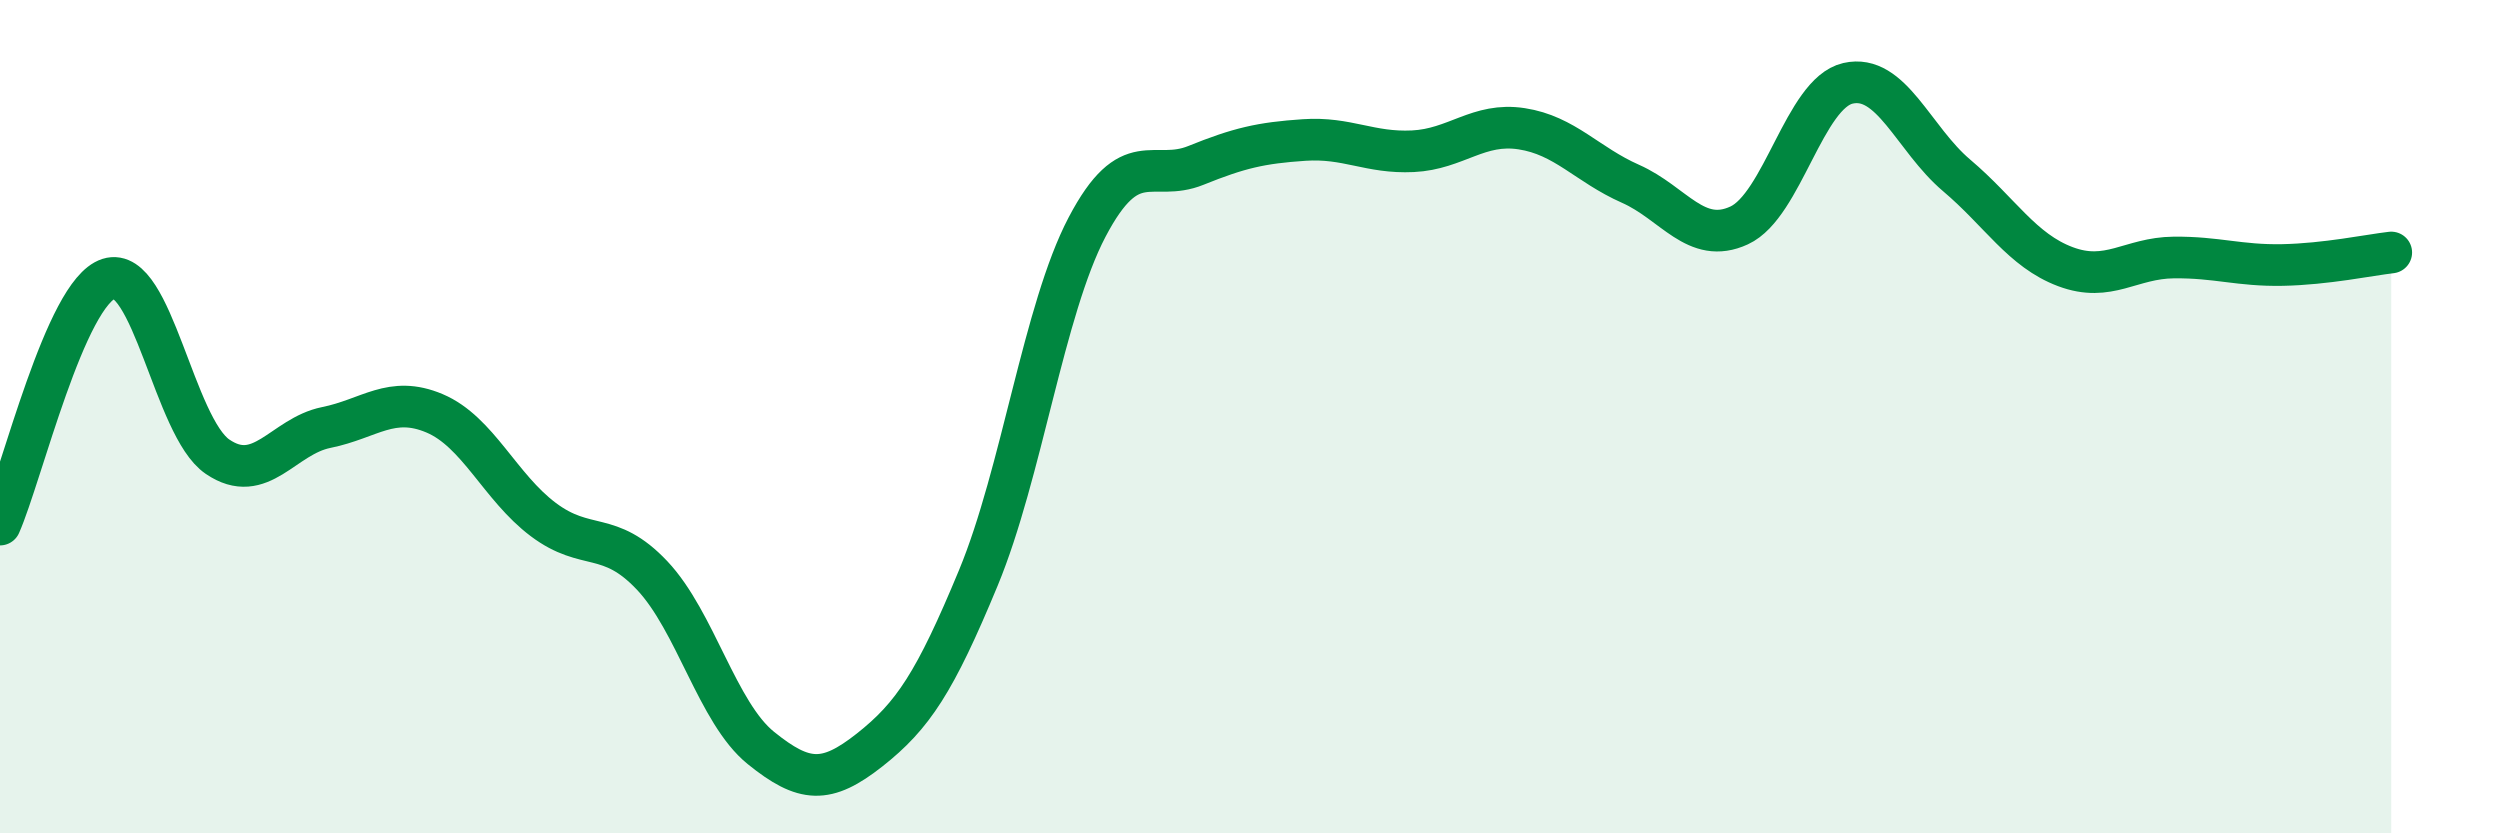
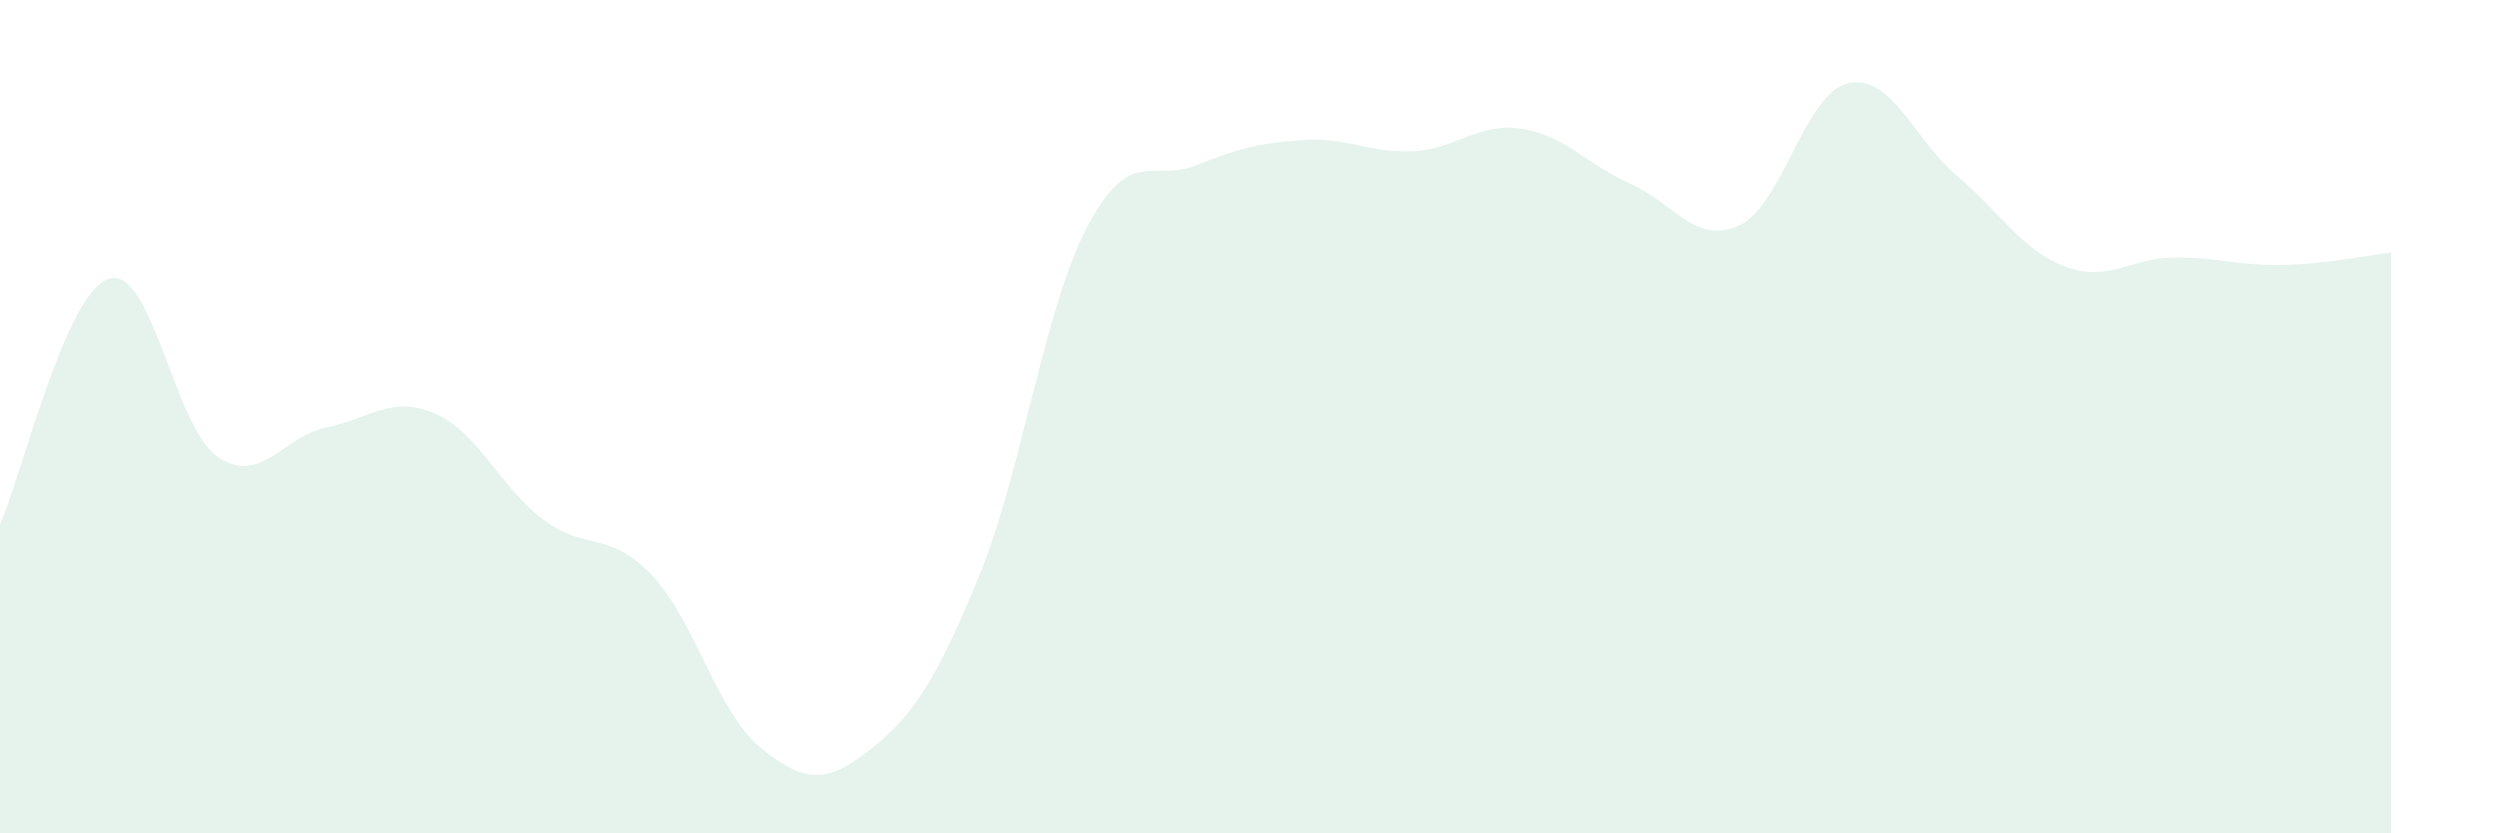
<svg xmlns="http://www.w3.org/2000/svg" width="60" height="20" viewBox="0 0 60 20">
  <path d="M 0,12.59 C 0.52,11.41 1.57,7.02 2.61,6.69 C 3.65,6.36 4.18,10.25 5.22,10.96 C 6.26,11.67 6.79,10.47 7.83,10.26 C 8.87,10.05 9.39,9.48 10.43,9.92 C 11.47,10.36 12,11.69 13.04,12.47 C 14.08,13.25 14.61,12.71 15.65,13.81 C 16.69,14.91 17.22,17.11 18.26,17.95 C 19.3,18.79 19.83,18.82 20.87,18 C 21.91,17.18 22.44,16.38 23.48,13.87 C 24.52,11.36 25.05,7.43 26.09,5.45 C 27.13,3.47 27.66,4.39 28.7,3.97 C 29.74,3.55 30.26,3.43 31.3,3.36 C 32.34,3.29 32.87,3.68 33.91,3.63 C 34.95,3.58 35.48,2.93 36.52,3.09 C 37.56,3.25 38.09,3.95 39.13,4.41 C 40.17,4.87 40.7,5.89 41.74,5.41 C 42.78,4.93 43.31,2.24 44.35,2 C 45.39,1.76 45.92,3.33 46.96,4.21 C 48,5.09 48.53,6.01 49.57,6.4 C 50.61,6.79 51.13,6.19 52.17,6.18 C 53.21,6.17 53.74,6.38 54.78,6.36 C 55.82,6.34 56.87,6.12 57.39,6.06L57.39 20L0 20Z" fill="#008740" opacity="0.1" stroke-linecap="round" stroke-linejoin="round" />
-   <path d="M 0,12.59 C 0.52,11.41 1.57,7.02 2.61,6.69 C 3.65,6.36 4.18,10.25 5.22,10.96 C 6.26,11.67 6.79,10.47 7.83,10.26 C 8.87,10.05 9.39,9.48 10.43,9.92 C 11.47,10.36 12,11.69 13.04,12.47 C 14.08,13.25 14.61,12.71 15.65,13.81 C 16.69,14.91 17.22,17.11 18.26,17.95 C 19.3,18.79 19.83,18.82 20.87,18 C 21.91,17.18 22.44,16.38 23.48,13.87 C 24.52,11.36 25.05,7.43 26.09,5.45 C 27.13,3.47 27.66,4.39 28.7,3.97 C 29.74,3.55 30.26,3.43 31.3,3.36 C 32.34,3.29 32.87,3.68 33.91,3.63 C 34.95,3.58 35.48,2.93 36.52,3.09 C 37.56,3.25 38.09,3.95 39.13,4.41 C 40.17,4.87 40.7,5.89 41.74,5.41 C 42.78,4.93 43.31,2.24 44.35,2 C 45.39,1.76 45.92,3.33 46.96,4.21 C 48,5.09 48.53,6.01 49.57,6.4 C 50.61,6.79 51.13,6.19 52.17,6.18 C 53.21,6.17 53.74,6.38 54.78,6.36 C 55.82,6.34 56.87,6.12 57.39,6.06" stroke="#008740" stroke-width="1" fill="none" stroke-linecap="round" stroke-linejoin="round" />
</svg>